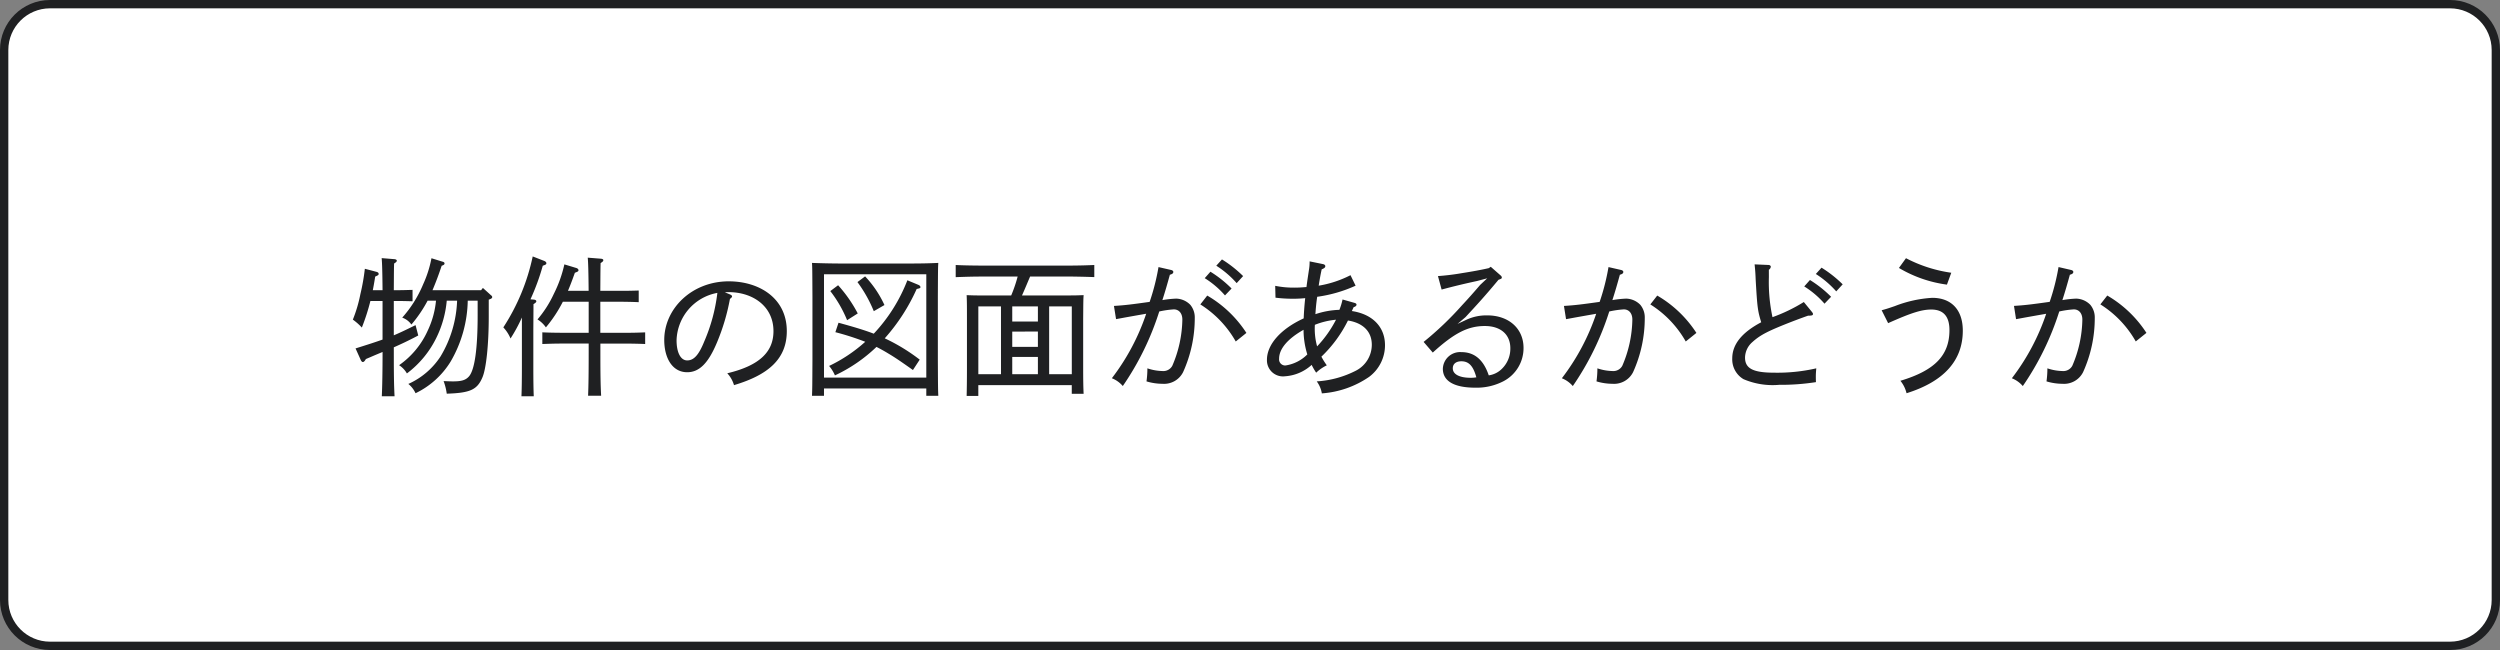
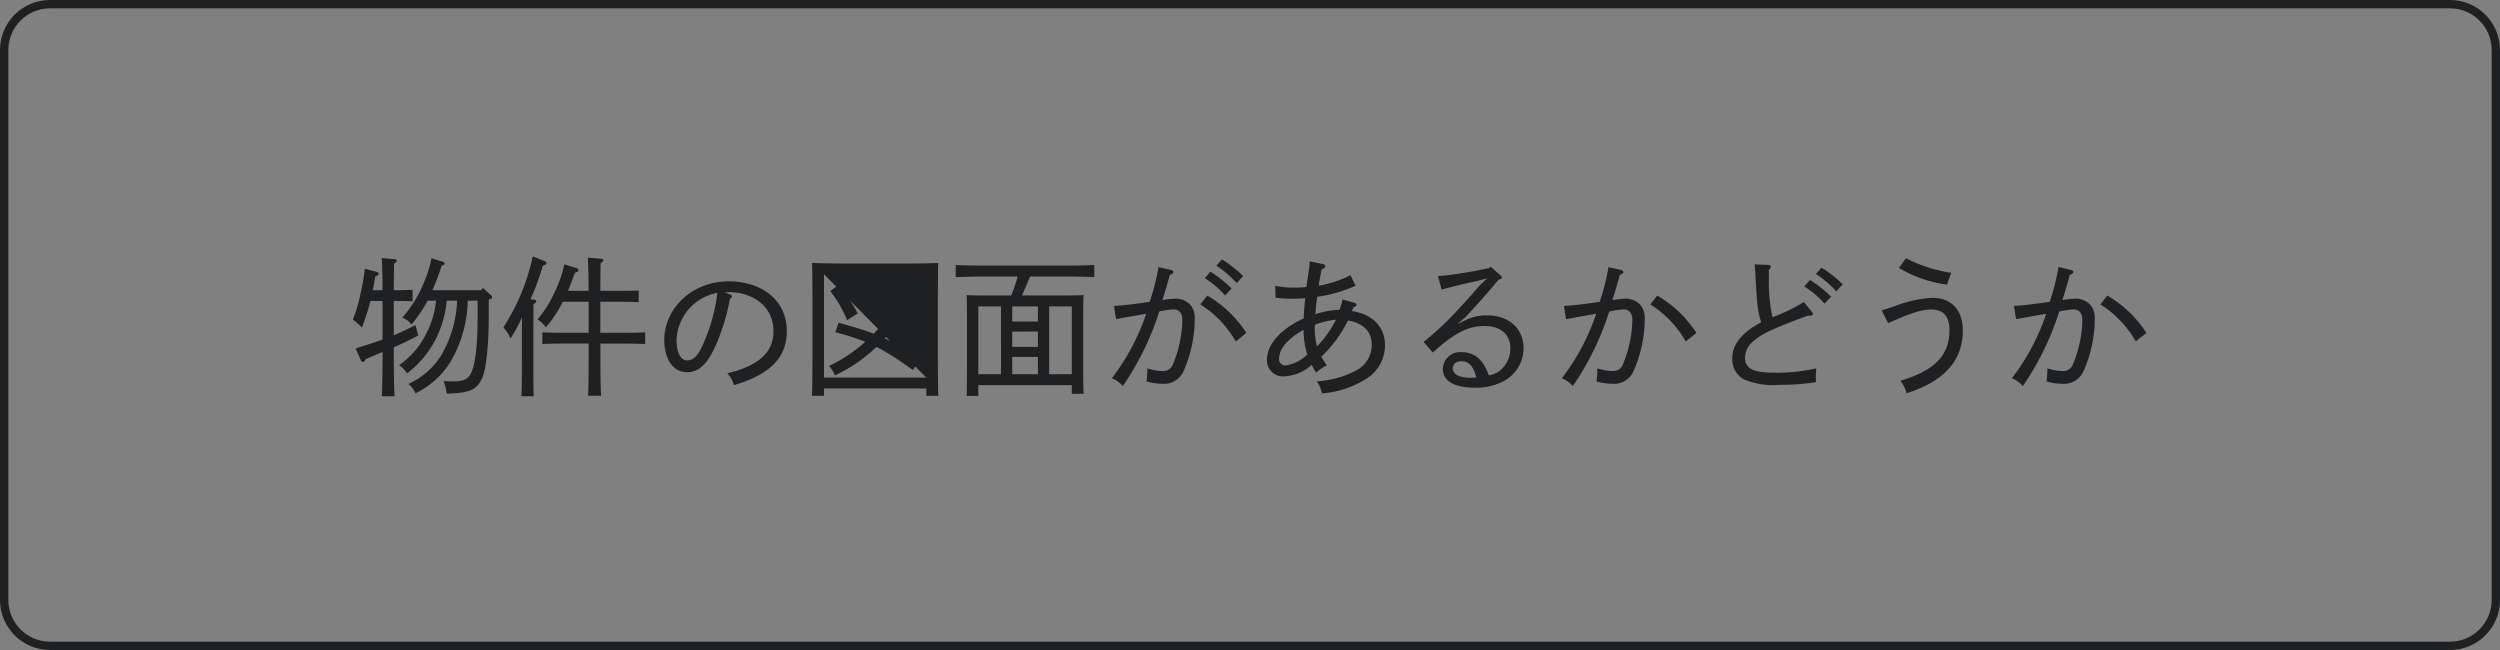
<svg xmlns="http://www.w3.org/2000/svg" width="300" height="78" viewBox="0 0 300 78">
  <rect x="0" y="0" width="300" height="78" fill="#808080" stroke="none" />
  <g id="グループ_11433" data-name="グループ 11433" transform="translate(-767 -2574)">
    <g id="パス_197005" data-name="パス 197005" transform="translate(767 2574)" fill="#fff">
-       <path d="M 294 77.5 L 6 77.5 C 2.967 77.5 0.5 75.033 0.5 72 L 0.5 6 C 0.5 2.967 2.967 0.5 6 0.5 L 294 0.5 C 297.033 0.5 299.5 2.967 299.5 6 L 299.5 72 C 299.5 75.033 297.033 77.5 294 77.5 Z" stroke="none" />
      <path d="M 6 1 C 3.243 1 1 3.243 1 6 L 1 72 C 1 74.757 3.243 77 6 77 L 294 77 C 296.757 77 299 74.757 299 72 L 299 6 C 299 3.243 296.757 1 294 1 L 6 1 M 6 0 L 294 0 C 297.314 0 300 2.686 300 6 L 300 72 C 300 75.314 297.314 78 294 78 L 6 78 C 2.686 78 0 75.314 0 72 L 0 6 C 0 2.686 2.686 0 6 0 Z" stroke="none" fill="#1f2022" />
    </g>
-     <path id="パス_197006" data-name="パス 197006" d="M-92.268-11.178H-98.1c.414-.972.774-1.944,1.1-2.934.234-.072.342-.144.342-.27,0-.108-.072-.18-.234-.216l-1.332-.414a13.514,13.514,0,0,1-1.008,3.15,14.216,14.216,0,0,1-2.5,3.978,2.289,2.289,0,0,1,1.1.828,15.706,15.706,0,0,0,1.944-2.862h1.008a10.675,10.675,0,0,1-.99,3.582,10.105,10.105,0,0,1-3.438,4.158,2.906,2.906,0,0,1,.936.99,11.831,11.831,0,0,0,3.546-4.3A12.616,12.616,0,0,0-96.39-9.918h1.242a13.909,13.909,0,0,1-1.98,6.678A8.971,8.971,0,0,1-101,.072a3.066,3.066,0,0,1,.864,1.116,10.039,10.039,0,0,0,4.212-3.8A15.021,15.021,0,0,0-93.87-9.918h1.188v1.71c0,4.1-.36,6.606-1.044,7.38-.4.45-.9.594-1.908.594-.4,0-.72-.018-1.134-.036a7.123,7.123,0,0,1,.378,1.512c2.808-.09,3.654-.468,4.284-1.962.45-1.044.756-3.942.756-7.272v-2.052l.108-.036c.216-.09.306-.144.306-.27,0-.072-.036-.144-.162-.234l-.954-.864ZM-102.744-4.32c.9-.4,1.746-.792,2.934-1.422l-.324-1.242c-1.1.54-1.836.9-2.61,1.224V-9.882h.45c.522,0,1.278.018,1.8.036v-1.368c-.774.018-1.1.036-1.8.036h-.45c.018-2.592.018-2.664.036-3.2.234-.144.324-.234.324-.342,0-.09-.108-.162-.27-.18l-1.548-.126c.054.468.09,1.746.108,3.852h-1.17c.108-.54.2-1.08.288-1.638.378-.162.414-.2.414-.324s-.09-.2-.288-.252l-1.368-.36a24.993,24.993,0,0,1-.54,3.06,16.624,16.624,0,0,1-.9,3.042,6.83,6.83,0,0,1,1.08.954,25.582,25.582,0,0,0,1.026-3.186h1.458v4.626c-.792.288-1.8.612-3.24,1.062l.63,1.4c.054.126.162.234.234.234.126,0,.234-.108.378-.36.648-.27.738-.324,2-.846v.054c0,2.322-.036,4.086-.09,5.256h1.53c-.072-1.35-.09-2.574-.09-5.256Zm20.9-6.786c.27-.63.54-1.35.828-2.16.378-.144.432-.18.432-.306s-.108-.234-.324-.288l-1.368-.414a15.033,15.033,0,0,1-1.26,3.528A13.355,13.355,0,0,1-85.5-7.668a3.394,3.394,0,0,1,1.008.954,16.252,16.252,0,0,0,2.034-3.078h3.1v3.726H-82.4c-.792,0-1.818-.018-2.52-.054v1.4c1.08-.036,1.53-.054,2.52-.054h3.042v1.008c0,2.322-.018,4.086-.072,5.256h1.566c-.072-1.35-.09-2.574-.09-5.256V-4.77H-75.1c.7,0,1.854.018,2.52.054v-1.4c-.882.036-1.53.054-2.52.054h-2.862V-9.792h2.088c.738,0,1.854.018,2.52.054v-1.4c-1.044.036-1.494.036-2.52.036h-2.088c.018-2.718.018-2.772.036-3.33.234-.144.324-.234.324-.342s-.108-.162-.27-.18l-1.6-.126c.054.468.09,1.8.108,3.978Zm-4.5,1.026a26.957,26.957,0,0,0,1.476-4.032c.36-.126.432-.162.432-.306,0-.108-.09-.2-.252-.27l-1.386-.54A25.156,25.156,0,0,1-89.6-6.714a4.481,4.481,0,0,1,.864,1.332A18.917,18.917,0,0,0-87.372-7.9v5.76c0,1.656-.018,2.88-.054,3.69h1.476C-85.986.576-86-.306-86-2.142V-6.426c.018-2.7.018-2.7.018-3.078.252-.144.342-.252.342-.342,0-.108-.108-.18-.288-.2Zm23.328-.846c.216-.018.324-.018.45-.018,2.9,0,5.382,1.692,5.382,4.68,0,2.5-1.692,4.14-5.544,5.058A3.522,3.522,0,0,1-61.92.216c4.122-1.224,6.336-3.15,6.336-6.48,0-3.96-3.312-5.976-6.966-5.976-4.41,0-7.74,3.258-7.74,7.038,0,2.142.954,3.87,2.754,3.87,1.44,0,2.538-1.062,3.6-3.636a25.356,25.356,0,0,0,1.53-5.166c.162-.108.252-.216.252-.306,0-.072-.09-.162-.216-.216Zm-.9.072A20.765,20.765,0,0,1-65.5-5c-.648,1.6-1.242,2.25-2.034,2.25s-1.278-.954-1.278-2.412A5.96,5.96,0,0,1-63.918-10.854Zm24.282,8.01A22.416,22.416,0,0,0-43.83-5.4,23.069,23.069,0,0,0-40-11.322c.414-.09.45-.108.45-.234,0-.108-.108-.216-.306-.288l-1.26-.522a19.731,19.731,0,0,1-4.032,6.408c-1.17-.45-2.52-.846-4.23-1.314l-.378,1.134A32.546,32.546,0,0,1-46.17-4.986a18.133,18.133,0,0,1-4.338,2.9,4.431,4.431,0,0,1,.7,1.134,18.492,18.492,0,0,0,4.986-3.42c.45.234.918.486,1.386.774.792.468,1.458.918,2.988,2ZM-50.364-11.07a14.758,14.758,0,0,1,2.016,3.492l1.278-.81a16.287,16.287,0,0,0-2.358-3.384Zm3.258-1.08a16.081,16.081,0,0,1,1.962,3.492l1.278-.738a12.722,12.722,0,0,0-2.322-3.438ZM-38.844.612v.882h1.44c-.036-.936-.036-.936-.054-4.248V-10.4c.018-3.42.018-3.42.054-4.05-1.224.054-2.088.072-3.582.072h-7.992c-1.224,0-2.628-.036-3.582-.072.036.63.036.63.054,4.05v7.65c-.018,3.312-.018,3.312-.054,4.248h1.44V.612Zm0-1.3H-51.12v-12.4h12.276Zm16.578-12.132c1.1,0,2.628.036,3.582.072V-14.2c-1.242.054-2.124.072-3.582.072h-9.468c-1.026,0-2.646-.018-3.582-.072v1.458c1.53-.054,2.2-.072,3.582-.072h3.852a16.837,16.837,0,0,1-.774,2.268h-3.816c-.63,0-1.062-.018-1.53-.036.036.81.036,1.4.036,2.862v6.066c0,1.4-.018,2.448-.036,3.168h1.4V.216h11.214V1.26h1.422c-.036-.792-.054-1.53-.054-3.168V-7.722c.018-2.286.018-2.286.054-2.862-.54.018-.846.036-1.53.036H-27.36c.342-.756.648-1.512.972-2.268Zm-6.264,5.4V-9.234h3.078v1.818Zm3.078,1.206v1.836H-28.53V-6.21Zm0,3.042V-1.1H-28.53v-2.07ZM-29.88-1.1H-32.6V-9.234h2.718Zm5.778,0V-9.234h2.718V-1.1ZM-10.98-13.95a26.706,26.706,0,0,1-1.062,4.176c-2.178.306-2.934.4-4.284.486l.252,1.584q1.458-.27,3.618-.648a26.581,26.581,0,0,1-4.122,7.74,3.339,3.339,0,0,1,1.314.936A33.535,33.535,0,0,0-10.89-8.622a11.455,11.455,0,0,1,1.746-.252c.63,0,1.026.486,1.026,1.224A14.493,14.493,0,0,1-9.324-2.106a1.224,1.224,0,0,1-1.188.63,5.926,5.926,0,0,1-1.8-.324A11.61,11.61,0,0,1-12.42-.234a6.638,6.638,0,0,0,1.908.288,2.553,2.553,0,0,0,2.484-1.4,15.7,15.7,0,0,0,1.4-6.516,2.359,2.359,0,0,0-.54-1.566,2.469,2.469,0,0,0-1.692-.738,12.093,12.093,0,0,0-1.656.18c.36-1.1.63-2.07.9-3.042.306-.09.414-.18.414-.342,0-.108-.108-.2-.27-.234Zm10.548,7.9a13.972,13.972,0,0,0-4.7-4.482l-.828,1.062A12.551,12.551,0,0,1-1.71-5.022Zm-5-6.57a10.776,10.776,0,0,1,2.43,2.07l.792-.828a13.821,13.821,0,0,0-2.538-2.016Zm1.386-1.494A11.441,11.441,0,0,1-1.6-12.024l.774-.846a14.482,14.482,0,0,0-2.538-2Zm11.2-.522a5.823,5.823,0,0,1-.09,1.08c-.09.612-.162,1.044-.288,2-.648.054-.99.072-1.458.072A11.275,11.275,0,0,1,3.024-11.7l.036,1.422a16.424,16.424,0,0,0,2.034.126,13.43,13.43,0,0,0,1.53-.072c-.108,1.008-.162,1.872-.18,2.43-2.754,1.26-4.41,3.132-4.41,4.968a1.924,1.924,0,0,0,2.16,1.98A5.245,5.245,0,0,0,7.4-2.214a6.989,6.989,0,0,0,.54.936A4.948,4.948,0,0,1,9.216-2.16,8.489,8.489,0,0,1,8.568-3.2a15.465,15.465,0,0,0,3.186-4.338c1.836.288,2.862,1.35,2.862,2.9a3.5,3.5,0,0,1-1.872,3.1A11.863,11.863,0,0,1,8.01-.234a3.393,3.393,0,0,1,.612,1.44,11.438,11.438,0,0,0,5.67-1.98,4.73,4.73,0,0,0,1.908-3.8c0-2.178-1.476-3.726-3.978-4.1l.216-.468c.252-.072.342-.18.342-.306,0-.09-.09-.162-.216-.2l-1.458-.414a7.742,7.742,0,0,1-.378,1.242,9.874,9.874,0,0,0-2.88.522c.036-.468.072-1.134.216-2.088a16.479,16.479,0,0,0,4.608-1.332l-.612-1.26a13.03,13.03,0,0,1-3.816,1.26c.09-.594.216-1.314.36-1.962.324-.126.432-.234.432-.378,0-.126-.108-.216-.288-.252Zm-.27,11.16A4.641,4.641,0,0,1,4.248-2.142a.734.734,0,0,1-.756-.81c0-1.188,1.026-2.394,2.934-3.474A10.02,10.02,0,0,0,6.876-3.474Zm1.17-.954a7.974,7.974,0,0,1-.27-2.592,9.033,9.033,0,0,1,2.538-.612A13.848,13.848,0,0,1,8.046-4.428Zm14.94-6.822c1.4-.378,2.736-.7,4.248-1.026l1.224-.324-.846.792c-.738.864-1.44,1.656-2.214,2.484a38.512,38.512,0,0,1-4.572,4.356l1.1,1.278c2.61-2.376,4.248-3.186,6.246-3.186,1.908,0,3.06,1.026,3.06,2.664a3.365,3.365,0,0,1-.99,2.448,2.777,2.777,0,0,1-1.6.81c-.738-2.2-2.016-2.79-3.294-2.79a2.072,2.072,0,0,0-2.214,2c0,1.422,1.26,2.268,3.906,2.268a6.987,6.987,0,0,0,3.4-.792,4.477,4.477,0,0,0,2.376-3.978c0-2.322-1.764-3.906-4.356-3.906a5.691,5.691,0,0,0-2.448.5l-1.116.522.954-.81c1.332-1.44,2.286-2.466,3.96-4.482.36-.126.4-.162.4-.27,0-.09-.036-.162-.162-.27L28.89-13.986l-.234.162c-.864.2-2.034.414-3.186.594a28.876,28.876,0,0,1-2.916.36ZM27.162-.72a3.9,3.9,0,0,1-.684.054c-1.332,0-2.142-.414-2.142-1.134,0-.54.4-.846,1.026-.846C26.262-2.646,26.784-2.088,27.162-.72ZM43.02-13.95a26.706,26.706,0,0,1-1.062,4.176c-2.178.306-2.934.4-4.284.486L37.926-7.7q1.458-.27,3.618-.648a26.581,26.581,0,0,1-4.122,7.74,3.339,3.339,0,0,1,1.314.936A33.535,33.535,0,0,0,43.11-8.622a11.455,11.455,0,0,1,1.746-.252c.63,0,1.026.486,1.026,1.224a14.493,14.493,0,0,1-1.206,5.544,1.224,1.224,0,0,1-1.188.63,5.926,5.926,0,0,1-1.8-.324A11.611,11.611,0,0,1,41.58-.234a6.638,6.638,0,0,0,1.908.288,2.553,2.553,0,0,0,2.484-1.4,15.7,15.7,0,0,0,1.4-6.516,2.359,2.359,0,0,0-.54-1.566,2.469,2.469,0,0,0-1.692-.738,12.093,12.093,0,0,0-1.656.18c.36-1.1.63-2.07.9-3.042.306-.09.414-.18.414-.342,0-.108-.108-.2-.27-.234Zm10.548,7.9a13.972,13.972,0,0,0-4.7-4.482l-.828,1.062A12.551,12.551,0,0,1,52.29-5.022Zm8.694-7.578a.5.5,0,0,0,.234-.36c0-.126-.126-.216-.288-.216l-1.656-.072c.09.864.108,1.278.126,1.782.2,3.492.252,3.78.666,5.166C59.058-6.12,57.87-4.7,57.87-2.988A2.759,2.759,0,0,0,59.22-.5,8.885,8.885,0,0,0,63.486.18a27.425,27.425,0,0,0,4.428-.324C67.9-.45,67.9-.612,67.9-.792c0-.36.018-.558.054-1.008a20.9,20.9,0,0,1-5.058.522c-2.52,0-3.492-.5-3.492-1.818a2.525,2.525,0,0,1,.882-1.854c.99-.9,2-1.386,4.914-2.52.81-.306,1.062-.4,1.764-.648.486,0,.594-.054.594-.2,0-.072-.018-.108-.126-.252l-.972-1.188a19.7,19.7,0,0,1-3.762,1.818,20.181,20.181,0,0,1-.432-4.806Zm4.248,2a10.776,10.776,0,0,1,2.43,2.07l.792-.828A13.821,13.821,0,0,0,67.194-12.4ZM67.9-13.122a11.441,11.441,0,0,1,2.448,2.088l.774-.846a14.482,14.482,0,0,0-2.538-2Zm8.676,5.9C79.344-8.46,80.6-8.856,81.756-8.856c1.44,0,2.178.81,2.178,2.466,0,3.024-1.746,4.842-5.886,6.084a3.757,3.757,0,0,1,.738,1.494c4.482-1.4,6.75-3.924,6.75-7.506,0-2.484-1.35-3.942-3.672-3.942a14.685,14.685,0,0,0-4.482.99c-.738.252-.936.324-1.584.5Zm7.578-6.048a16.789,16.789,0,0,1-5.436-1.746l-.846,1.17a15.143,15.143,0,0,0,5.76,2Zm12.87-.684a26.706,26.706,0,0,1-1.062,4.176c-2.178.306-2.934.4-4.284.486L91.926-7.7q1.458-.27,3.618-.648a26.581,26.581,0,0,1-4.122,7.74,3.339,3.339,0,0,1,1.314.936A33.535,33.535,0,0,0,97.11-8.622a11.455,11.455,0,0,1,1.746-.252c.63,0,1.026.486,1.026,1.224a14.493,14.493,0,0,1-1.206,5.544,1.224,1.224,0,0,1-1.188.63,5.926,5.926,0,0,1-1.8-.324A11.611,11.611,0,0,1,95.58-.234a6.638,6.638,0,0,0,1.908.288,2.553,2.553,0,0,0,2.484-1.4,15.7,15.7,0,0,0,1.4-6.516,2.359,2.359,0,0,0-.54-1.566,2.469,2.469,0,0,0-1.692-.738,12.094,12.094,0,0,0-1.656.18c.36-1.1.63-2.07.9-3.042.306-.09.414-.18.414-.342,0-.108-.108-.2-.27-.234Zm10.548,7.9a13.972,13.972,0,0,0-4.7-4.482l-.828,1.062a12.551,12.551,0,0,1,4.248,4.446Z" transform="translate(917 2620)" fill="#1f2022" />
+     <path id="パス_197006" data-name="パス 197006" d="M-92.268-11.178H-98.1c.414-.972.774-1.944,1.1-2.934.234-.072.342-.144.342-.27,0-.108-.072-.18-.234-.216l-1.332-.414a13.514,13.514,0,0,1-1.008,3.15,14.216,14.216,0,0,1-2.5,3.978,2.289,2.289,0,0,1,1.1.828,15.706,15.706,0,0,0,1.944-2.862h1.008a10.675,10.675,0,0,1-.99,3.582,10.105,10.105,0,0,1-3.438,4.158,2.906,2.906,0,0,1,.936.99,11.831,11.831,0,0,0,3.546-4.3A12.616,12.616,0,0,0-96.39-9.918h1.242a13.909,13.909,0,0,1-1.98,6.678A8.971,8.971,0,0,1-101,.072a3.066,3.066,0,0,1,.864,1.116,10.039,10.039,0,0,0,4.212-3.8A15.021,15.021,0,0,0-93.87-9.918h1.188v1.71c0,4.1-.36,6.606-1.044,7.38-.4.45-.9.594-1.908.594-.4,0-.72-.018-1.134-.036a7.123,7.123,0,0,1,.378,1.512c2.808-.09,3.654-.468,4.284-1.962.45-1.044.756-3.942.756-7.272v-2.052l.108-.036c.216-.09.306-.144.306-.27,0-.072-.036-.144-.162-.234l-.954-.864ZM-102.744-4.32c.9-.4,1.746-.792,2.934-1.422l-.324-1.242c-1.1.54-1.836.9-2.61,1.224V-9.882h.45c.522,0,1.278.018,1.8.036v-1.368c-.774.018-1.1.036-1.8.036h-.45c.018-2.592.018-2.664.036-3.2.234-.144.324-.234.324-.342,0-.09-.108-.162-.27-.18l-1.548-.126c.054.468.09,1.746.108,3.852h-1.17c.108-.54.2-1.08.288-1.638.378-.162.414-.2.414-.324s-.09-.2-.288-.252l-1.368-.36a24.993,24.993,0,0,1-.54,3.06,16.624,16.624,0,0,1-.9,3.042,6.83,6.83,0,0,1,1.08.954,25.582,25.582,0,0,0,1.026-3.186h1.458v4.626c-.792.288-1.8.612-3.24,1.062l.63,1.4c.054.126.162.234.234.234.126,0,.234-.108.378-.36.648-.27.738-.324,2-.846v.054c0,2.322-.036,4.086-.09,5.256h1.53c-.072-1.35-.09-2.574-.09-5.256Zm20.9-6.786c.27-.63.54-1.35.828-2.16.378-.144.432-.18.432-.306s-.108-.234-.324-.288l-1.368-.414a15.033,15.033,0,0,1-1.26,3.528A13.355,13.355,0,0,1-85.5-7.668a3.394,3.394,0,0,1,1.008.954,16.252,16.252,0,0,0,2.034-3.078h3.1v3.726H-82.4c-.792,0-1.818-.018-2.52-.054v1.4c1.08-.036,1.53-.054,2.52-.054h3.042v1.008c0,2.322-.018,4.086-.072,5.256h1.566c-.072-1.35-.09-2.574-.09-5.256V-4.77H-75.1c.7,0,1.854.018,2.52.054v-1.4c-.882.036-1.53.054-2.52.054h-2.862V-9.792h2.088c.738,0,1.854.018,2.52.054v-1.4c-1.044.036-1.494.036-2.52.036h-2.088c.018-2.718.018-2.772.036-3.33.234-.144.324-.234.324-.342s-.108-.162-.27-.18l-1.6-.126c.054.468.09,1.8.108,3.978Zm-4.5,1.026a26.957,26.957,0,0,0,1.476-4.032c.36-.126.432-.162.432-.306,0-.108-.09-.2-.252-.27l-1.386-.54A25.156,25.156,0,0,1-89.6-6.714a4.481,4.481,0,0,1,.864,1.332A18.917,18.917,0,0,0-87.372-7.9v5.76c0,1.656-.018,2.88-.054,3.69h1.476C-85.986.576-86-.306-86-2.142V-6.426c.018-2.7.018-2.7.018-3.078.252-.144.342-.252.342-.342,0-.108-.108-.18-.288-.2Zm23.328-.846c.216-.018.324-.018.45-.018,2.9,0,5.382,1.692,5.382,4.68,0,2.5-1.692,4.14-5.544,5.058A3.522,3.522,0,0,1-61.92.216c4.122-1.224,6.336-3.15,6.336-6.48,0-3.96-3.312-5.976-6.966-5.976-4.41,0-7.74,3.258-7.74,7.038,0,2.142.954,3.87,2.754,3.87,1.44,0,2.538-1.062,3.6-3.636a25.356,25.356,0,0,0,1.53-5.166c.162-.108.252-.216.252-.306,0-.072-.09-.162-.216-.216Zm-.9.072A20.765,20.765,0,0,1-65.5-5c-.648,1.6-1.242,2.25-2.034,2.25s-1.278-.954-1.278-2.412A5.96,5.96,0,0,1-63.918-10.854Zm24.282,8.01A22.416,22.416,0,0,0-43.83-5.4,23.069,23.069,0,0,0-40-11.322c.414-.09.45-.108.45-.234,0-.108-.108-.216-.306-.288l-1.26-.522a19.731,19.731,0,0,1-4.032,6.408c-1.17-.45-2.52-.846-4.23-1.314l-.378,1.134A32.546,32.546,0,0,1-46.17-4.986a18.133,18.133,0,0,1-4.338,2.9,4.431,4.431,0,0,1,.7,1.134,18.492,18.492,0,0,0,4.986-3.42c.45.234.918.486,1.386.774.792.468,1.458.918,2.988,2ZM-50.364-11.07a14.758,14.758,0,0,1,2.016,3.492l1.278-.81a16.287,16.287,0,0,0-2.358-3.384Zm3.258-1.08a16.081,16.081,0,0,1,1.962,3.492l1.278-.738a12.722,12.722,0,0,0-2.322-3.438ZM-38.844.612v.882h1.44c-.036-.936-.036-.936-.054-4.248V-10.4c.018-3.42.018-3.42.054-4.05-1.224.054-2.088.072-3.582.072h-7.992c-1.224,0-2.628-.036-3.582-.072.036.63.036.63.054,4.05v7.65c-.018,3.312-.018,3.312-.054,4.248h1.44V.612Zm0-1.3H-51.12v-12.4Zm16.578-12.132c1.1,0,2.628.036,3.582.072V-14.2c-1.242.054-2.124.072-3.582.072h-9.468c-1.026,0-2.646-.018-3.582-.072v1.458c1.53-.054,2.2-.072,3.582-.072h3.852a16.837,16.837,0,0,1-.774,2.268h-3.816c-.63,0-1.062-.018-1.53-.036.036.81.036,1.4.036,2.862v6.066c0,1.4-.018,2.448-.036,3.168h1.4V.216h11.214V1.26h1.422c-.036-.792-.054-1.53-.054-3.168V-7.722c.018-2.286.018-2.286.054-2.862-.54.018-.846.036-1.53.036H-27.36c.342-.756.648-1.512.972-2.268Zm-6.264,5.4V-9.234h3.078v1.818Zm3.078,1.206v1.836H-28.53V-6.21Zm0,3.042V-1.1H-28.53v-2.07ZM-29.88-1.1H-32.6V-9.234h2.718Zm5.778,0V-9.234h2.718V-1.1ZM-10.98-13.95a26.706,26.706,0,0,1-1.062,4.176c-2.178.306-2.934.4-4.284.486l.252,1.584q1.458-.27,3.618-.648a26.581,26.581,0,0,1-4.122,7.74,3.339,3.339,0,0,1,1.314.936A33.535,33.535,0,0,0-10.89-8.622a11.455,11.455,0,0,1,1.746-.252c.63,0,1.026.486,1.026,1.224A14.493,14.493,0,0,1-9.324-2.106a1.224,1.224,0,0,1-1.188.63,5.926,5.926,0,0,1-1.8-.324A11.61,11.61,0,0,1-12.42-.234a6.638,6.638,0,0,0,1.908.288,2.553,2.553,0,0,0,2.484-1.4,15.7,15.7,0,0,0,1.4-6.516,2.359,2.359,0,0,0-.54-1.566,2.469,2.469,0,0,0-1.692-.738,12.093,12.093,0,0,0-1.656.18c.36-1.1.63-2.07.9-3.042.306-.09.414-.18.414-.342,0-.108-.108-.2-.27-.234Zm10.548,7.9a13.972,13.972,0,0,0-4.7-4.482l-.828,1.062A12.551,12.551,0,0,1-1.71-5.022Zm-5-6.57a10.776,10.776,0,0,1,2.43,2.07l.792-.828a13.821,13.821,0,0,0-2.538-2.016Zm1.386-1.494A11.441,11.441,0,0,1-1.6-12.024l.774-.846a14.482,14.482,0,0,0-2.538-2Zm11.2-.522a5.823,5.823,0,0,1-.09,1.08c-.09.612-.162,1.044-.288,2-.648.054-.99.072-1.458.072A11.275,11.275,0,0,1,3.024-11.7l.036,1.422a16.424,16.424,0,0,0,2.034.126,13.43,13.43,0,0,0,1.53-.072c-.108,1.008-.162,1.872-.18,2.43-2.754,1.26-4.41,3.132-4.41,4.968a1.924,1.924,0,0,0,2.16,1.98A5.245,5.245,0,0,0,7.4-2.214a6.989,6.989,0,0,0,.54.936A4.948,4.948,0,0,1,9.216-2.16,8.489,8.489,0,0,1,8.568-3.2a15.465,15.465,0,0,0,3.186-4.338c1.836.288,2.862,1.35,2.862,2.9a3.5,3.5,0,0,1-1.872,3.1A11.863,11.863,0,0,1,8.01-.234a3.393,3.393,0,0,1,.612,1.44,11.438,11.438,0,0,0,5.67-1.98,4.73,4.73,0,0,0,1.908-3.8c0-2.178-1.476-3.726-3.978-4.1l.216-.468c.252-.072.342-.18.342-.306,0-.09-.09-.162-.216-.2l-1.458-.414a7.742,7.742,0,0,1-.378,1.242,9.874,9.874,0,0,0-2.88.522c.036-.468.072-1.134.216-2.088a16.479,16.479,0,0,0,4.608-1.332l-.612-1.26a13.03,13.03,0,0,1-3.816,1.26c.09-.594.216-1.314.36-1.962.324-.126.432-.234.432-.378,0-.126-.108-.216-.288-.252Zm-.27,11.16A4.641,4.641,0,0,1,4.248-2.142a.734.734,0,0,1-.756-.81c0-1.188,1.026-2.394,2.934-3.474A10.02,10.02,0,0,0,6.876-3.474Zm1.17-.954a7.974,7.974,0,0,1-.27-2.592,9.033,9.033,0,0,1,2.538-.612A13.848,13.848,0,0,1,8.046-4.428Zm14.94-6.822c1.4-.378,2.736-.7,4.248-1.026l1.224-.324-.846.792c-.738.864-1.44,1.656-2.214,2.484a38.512,38.512,0,0,1-4.572,4.356l1.1,1.278c2.61-2.376,4.248-3.186,6.246-3.186,1.908,0,3.06,1.026,3.06,2.664a3.365,3.365,0,0,1-.99,2.448,2.777,2.777,0,0,1-1.6.81c-.738-2.2-2.016-2.79-3.294-2.79a2.072,2.072,0,0,0-2.214,2c0,1.422,1.26,2.268,3.906,2.268a6.987,6.987,0,0,0,3.4-.792,4.477,4.477,0,0,0,2.376-3.978c0-2.322-1.764-3.906-4.356-3.906a5.691,5.691,0,0,0-2.448.5l-1.116.522.954-.81c1.332-1.44,2.286-2.466,3.96-4.482.36-.126.4-.162.4-.27,0-.09-.036-.162-.162-.27L28.89-13.986l-.234.162c-.864.2-2.034.414-3.186.594a28.876,28.876,0,0,1-2.916.36ZM27.162-.72a3.9,3.9,0,0,1-.684.054c-1.332,0-2.142-.414-2.142-1.134,0-.54.4-.846,1.026-.846C26.262-2.646,26.784-2.088,27.162-.72ZM43.02-13.95a26.706,26.706,0,0,1-1.062,4.176c-2.178.306-2.934.4-4.284.486L37.926-7.7q1.458-.27,3.618-.648a26.581,26.581,0,0,1-4.122,7.74,3.339,3.339,0,0,1,1.314.936A33.535,33.535,0,0,0,43.11-8.622a11.455,11.455,0,0,1,1.746-.252c.63,0,1.026.486,1.026,1.224a14.493,14.493,0,0,1-1.206,5.544,1.224,1.224,0,0,1-1.188.63,5.926,5.926,0,0,1-1.8-.324A11.611,11.611,0,0,1,41.58-.234a6.638,6.638,0,0,0,1.908.288,2.553,2.553,0,0,0,2.484-1.4,15.7,15.7,0,0,0,1.4-6.516,2.359,2.359,0,0,0-.54-1.566,2.469,2.469,0,0,0-1.692-.738,12.093,12.093,0,0,0-1.656.18c.36-1.1.63-2.07.9-3.042.306-.09.414-.18.414-.342,0-.108-.108-.2-.27-.234Zm10.548,7.9a13.972,13.972,0,0,0-4.7-4.482l-.828,1.062A12.551,12.551,0,0,1,52.29-5.022Zm8.694-7.578a.5.5,0,0,0,.234-.36c0-.126-.126-.216-.288-.216l-1.656-.072c.09.864.108,1.278.126,1.782.2,3.492.252,3.78.666,5.166C59.058-6.12,57.87-4.7,57.87-2.988A2.759,2.759,0,0,0,59.22-.5,8.885,8.885,0,0,0,63.486.18a27.425,27.425,0,0,0,4.428-.324C67.9-.45,67.9-.612,67.9-.792c0-.36.018-.558.054-1.008a20.9,20.9,0,0,1-5.058.522c-2.52,0-3.492-.5-3.492-1.818a2.525,2.525,0,0,1,.882-1.854c.99-.9,2-1.386,4.914-2.52.81-.306,1.062-.4,1.764-.648.486,0,.594-.054.594-.2,0-.072-.018-.108-.126-.252l-.972-1.188a19.7,19.7,0,0,1-3.762,1.818,20.181,20.181,0,0,1-.432-4.806Zm4.248,2a10.776,10.776,0,0,1,2.43,2.07l.792-.828A13.821,13.821,0,0,0,67.194-12.4ZM67.9-13.122a11.441,11.441,0,0,1,2.448,2.088l.774-.846a14.482,14.482,0,0,0-2.538-2Zm8.676,5.9C79.344-8.46,80.6-8.856,81.756-8.856c1.44,0,2.178.81,2.178,2.466,0,3.024-1.746,4.842-5.886,6.084a3.757,3.757,0,0,1,.738,1.494c4.482-1.4,6.75-3.924,6.75-7.506,0-2.484-1.35-3.942-3.672-3.942a14.685,14.685,0,0,0-4.482.99c-.738.252-.936.324-1.584.5Zm7.578-6.048a16.789,16.789,0,0,1-5.436-1.746l-.846,1.17a15.143,15.143,0,0,0,5.76,2Zm12.87-.684a26.706,26.706,0,0,1-1.062,4.176c-2.178.306-2.934.4-4.284.486L91.926-7.7q1.458-.27,3.618-.648a26.581,26.581,0,0,1-4.122,7.74,3.339,3.339,0,0,1,1.314.936A33.535,33.535,0,0,0,97.11-8.622a11.455,11.455,0,0,1,1.746-.252c.63,0,1.026.486,1.026,1.224a14.493,14.493,0,0,1-1.206,5.544,1.224,1.224,0,0,1-1.188.63,5.926,5.926,0,0,1-1.8-.324A11.611,11.611,0,0,1,95.58-.234a6.638,6.638,0,0,0,1.908.288,2.553,2.553,0,0,0,2.484-1.4,15.7,15.7,0,0,0,1.4-6.516,2.359,2.359,0,0,0-.54-1.566,2.469,2.469,0,0,0-1.692-.738,12.094,12.094,0,0,0-1.656.18c.36-1.1.63-2.07.9-3.042.306-.09.414-.18.414-.342,0-.108-.108-.2-.27-.234Zm10.548,7.9a13.972,13.972,0,0,0-4.7-4.482l-.828,1.062a12.551,12.551,0,0,1,4.248,4.446Z" transform="translate(917 2620)" fill="#1f2022" />
  </g>
</svg>